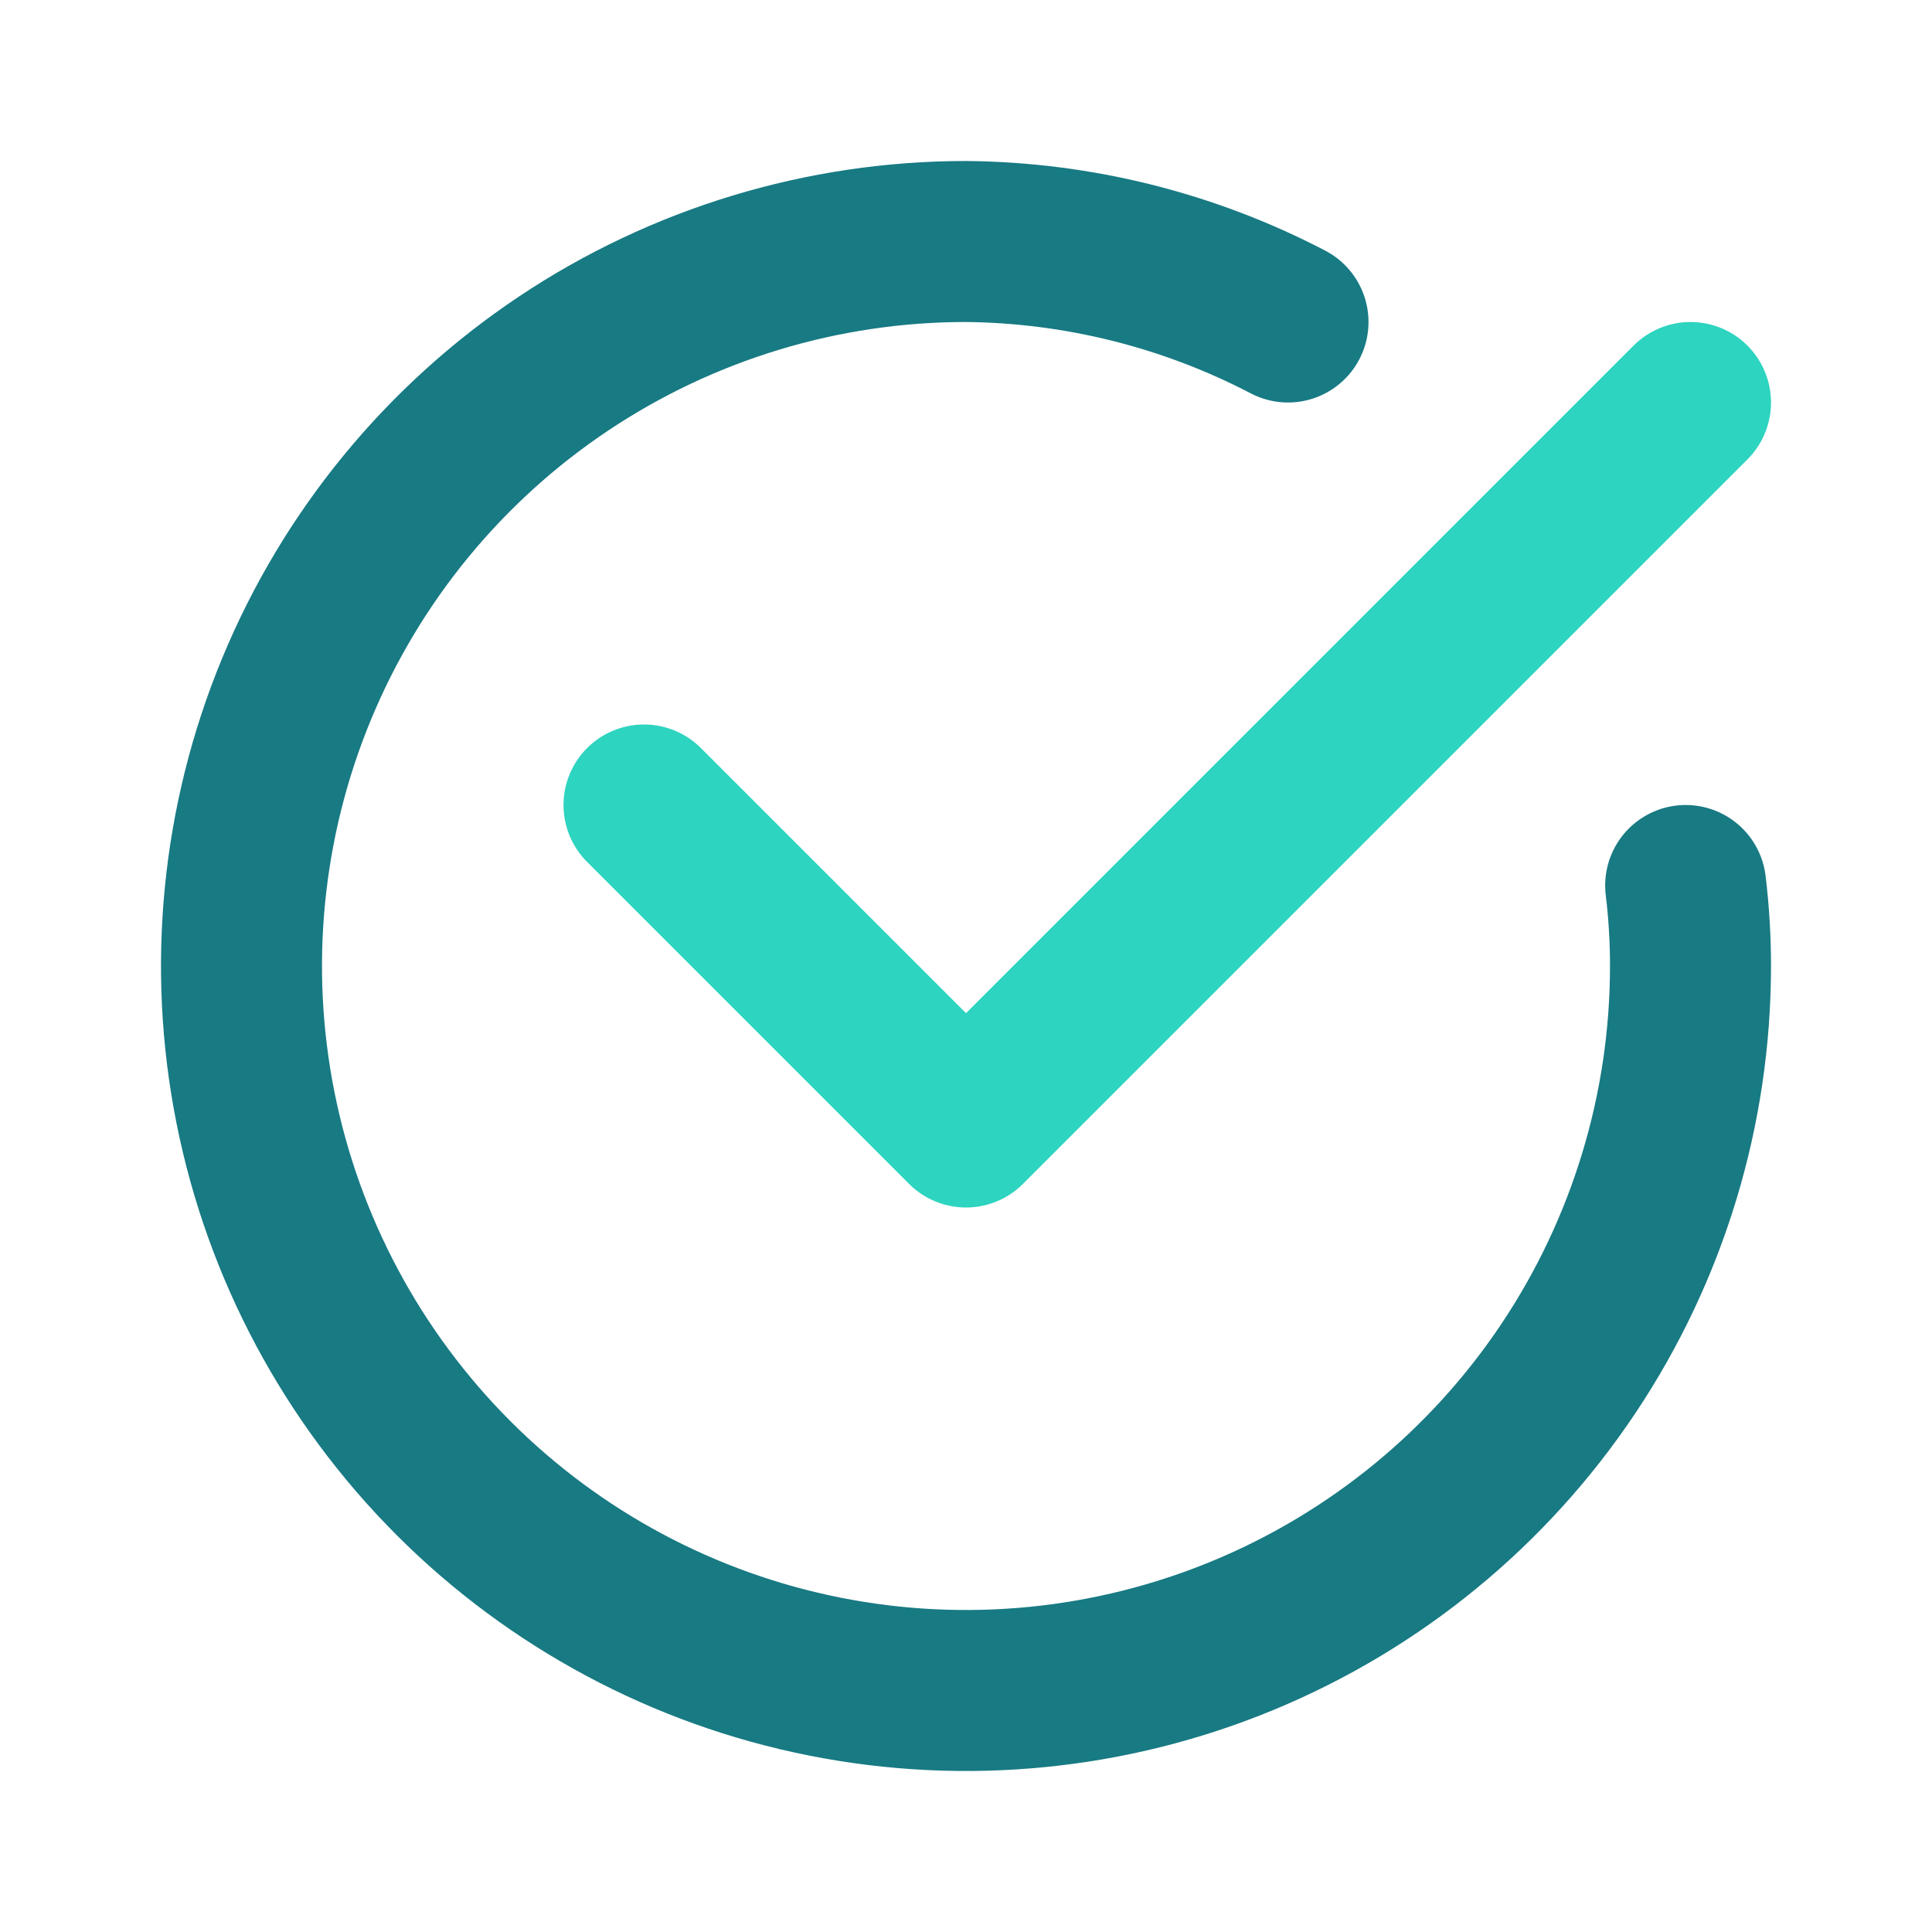
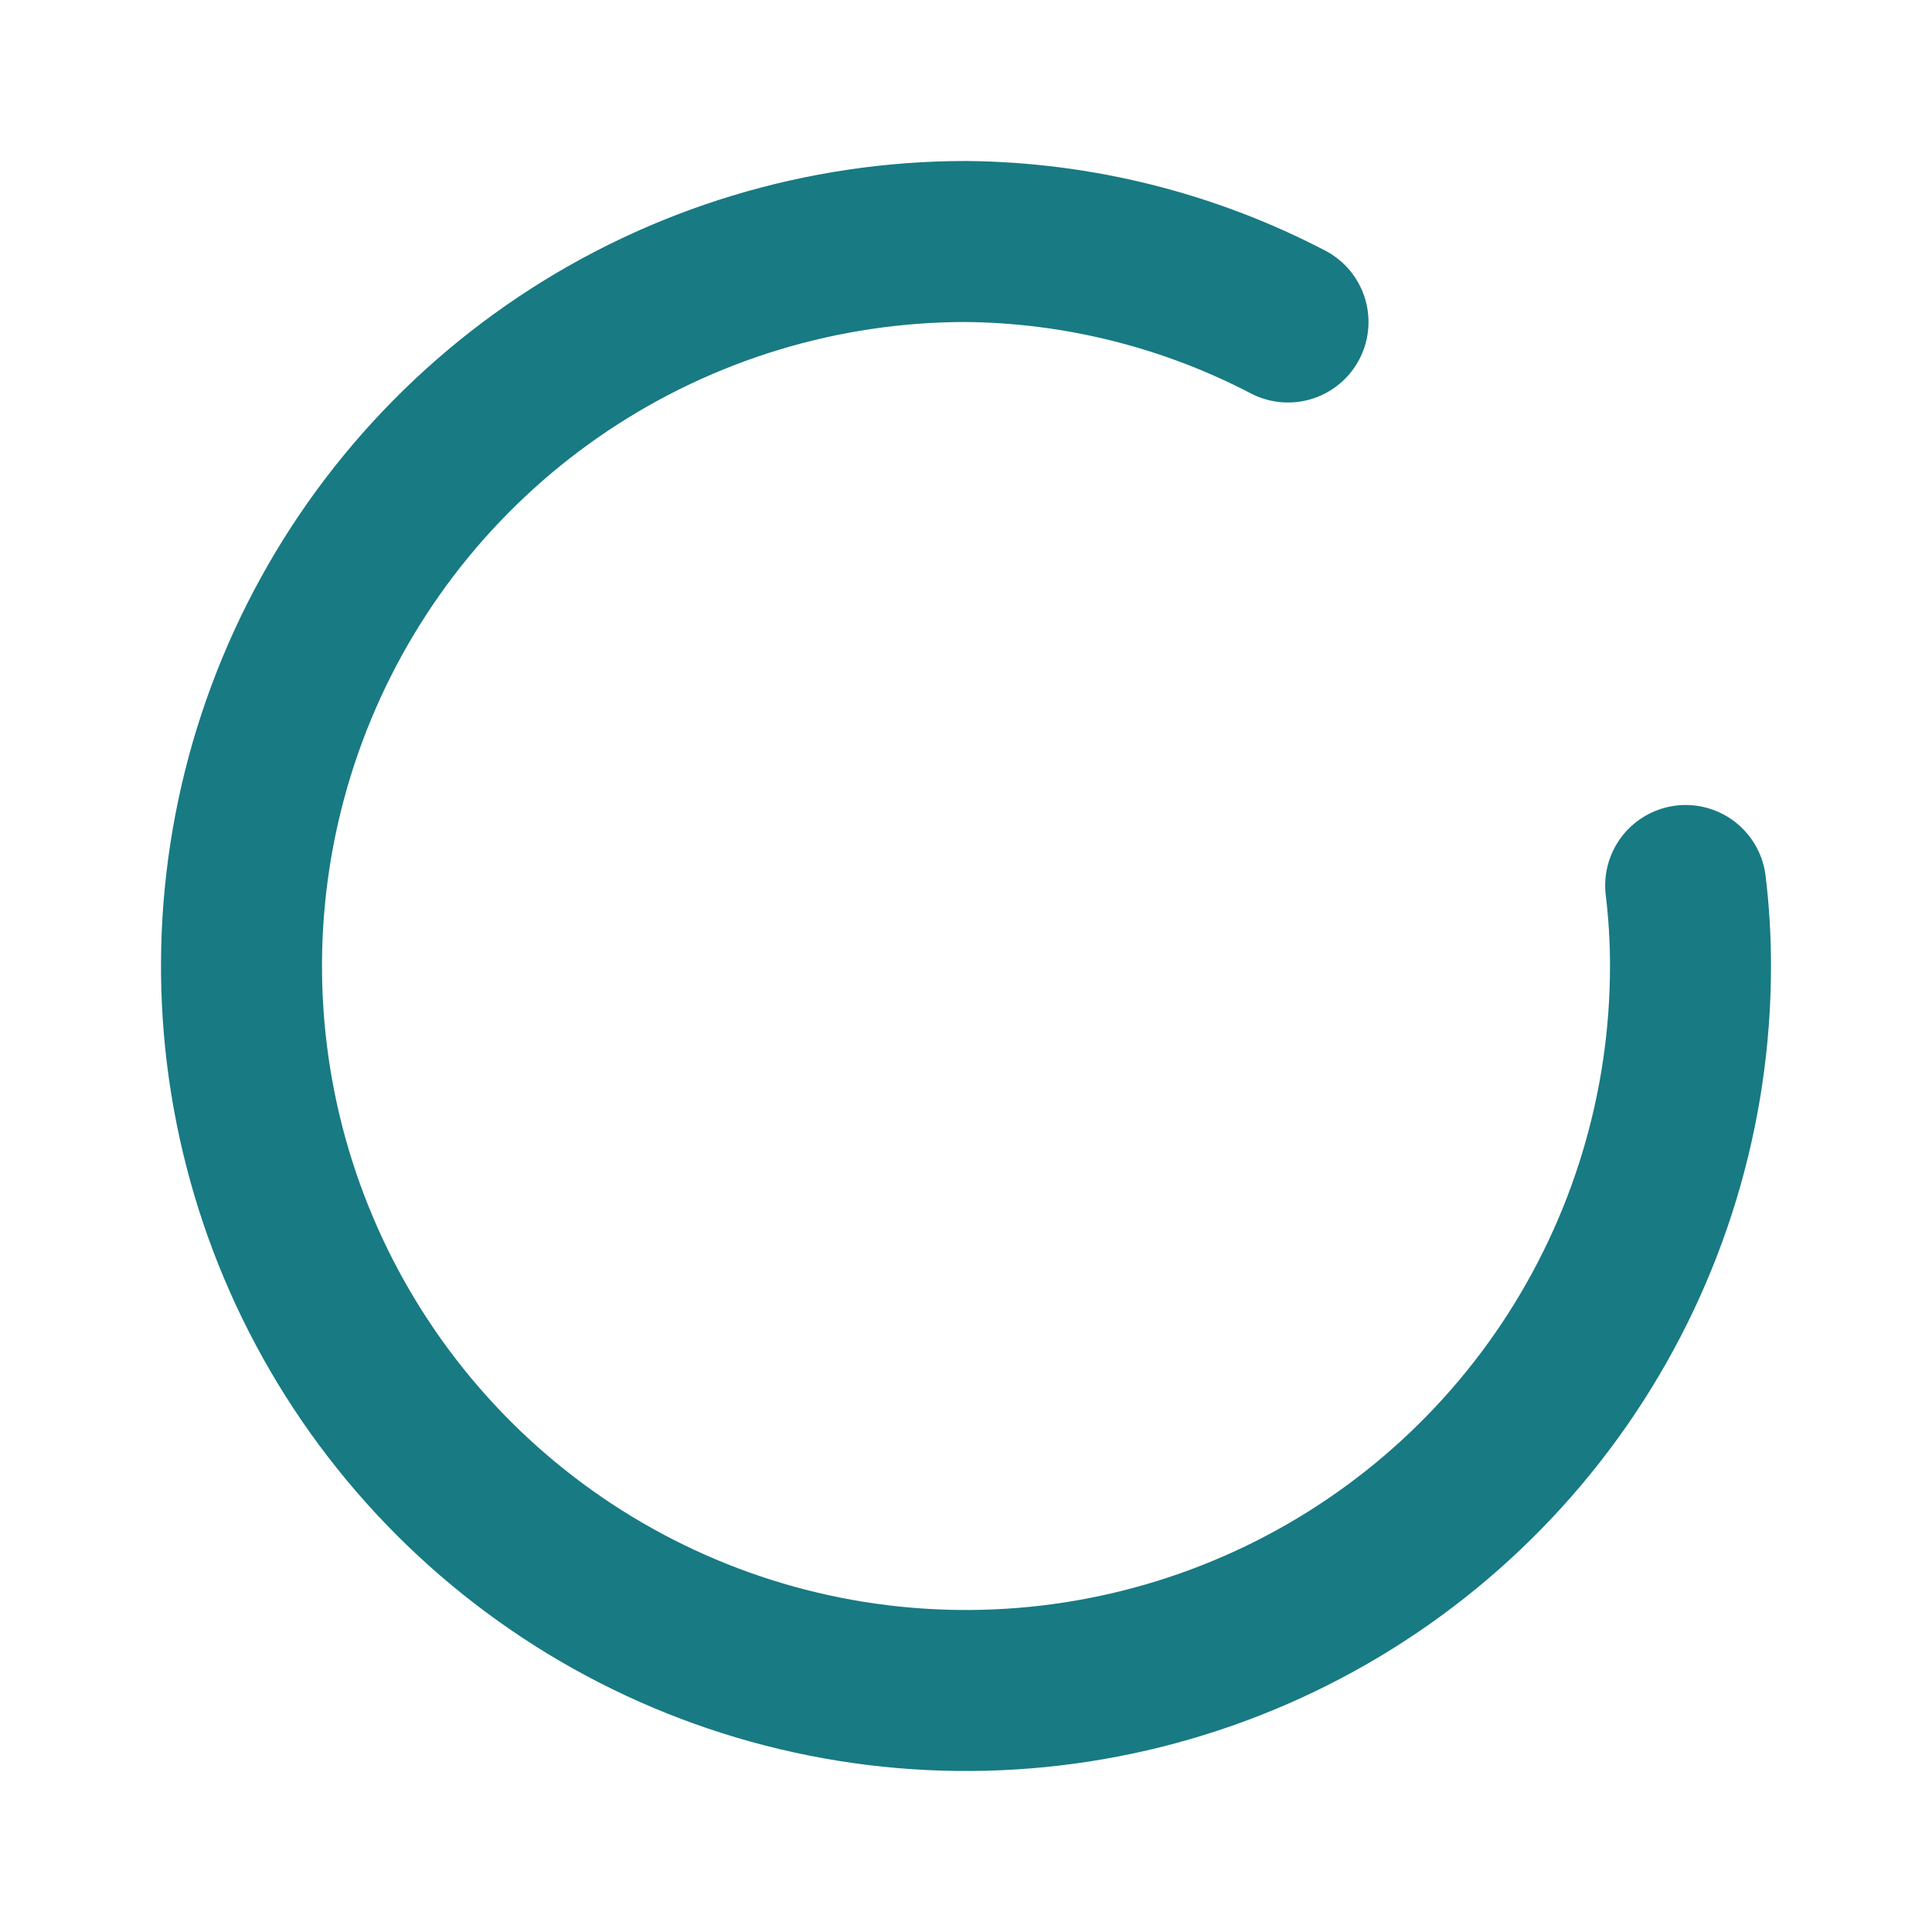
<svg xmlns="http://www.w3.org/2000/svg" width="800" height="800" viewBox="0 0 800 800" fill="none">
-   <path d="M700 166.667L400 466.667L266.667 333.333" stroke="#2DD4BF" stroke-width="66.667" stroke-linecap="round" stroke-linejoin="round" />
  <path d="M698 366.667C699.34 377.727 700.008 388.859 700 400C700 459.334 682.405 517.336 649.441 566.671C616.476 616.006 569.623 654.458 514.805 677.164C459.987 699.87 399.667 705.811 341.473 694.236C283.279 682.66 229.824 654.088 187.868 612.132C145.912 570.176 117.34 516.721 105.764 458.527C94.189 400.333 100.13 340.013 122.836 285.195C145.542 230.377 183.994 183.524 233.329 150.559C282.664 117.595 340.666 100 400 100C446.452 100.434 492.142 111.856 533.333 133.333" stroke="#187A83" stroke-width="66.667" stroke-linecap="round" stroke-linejoin="round" />
</svg>